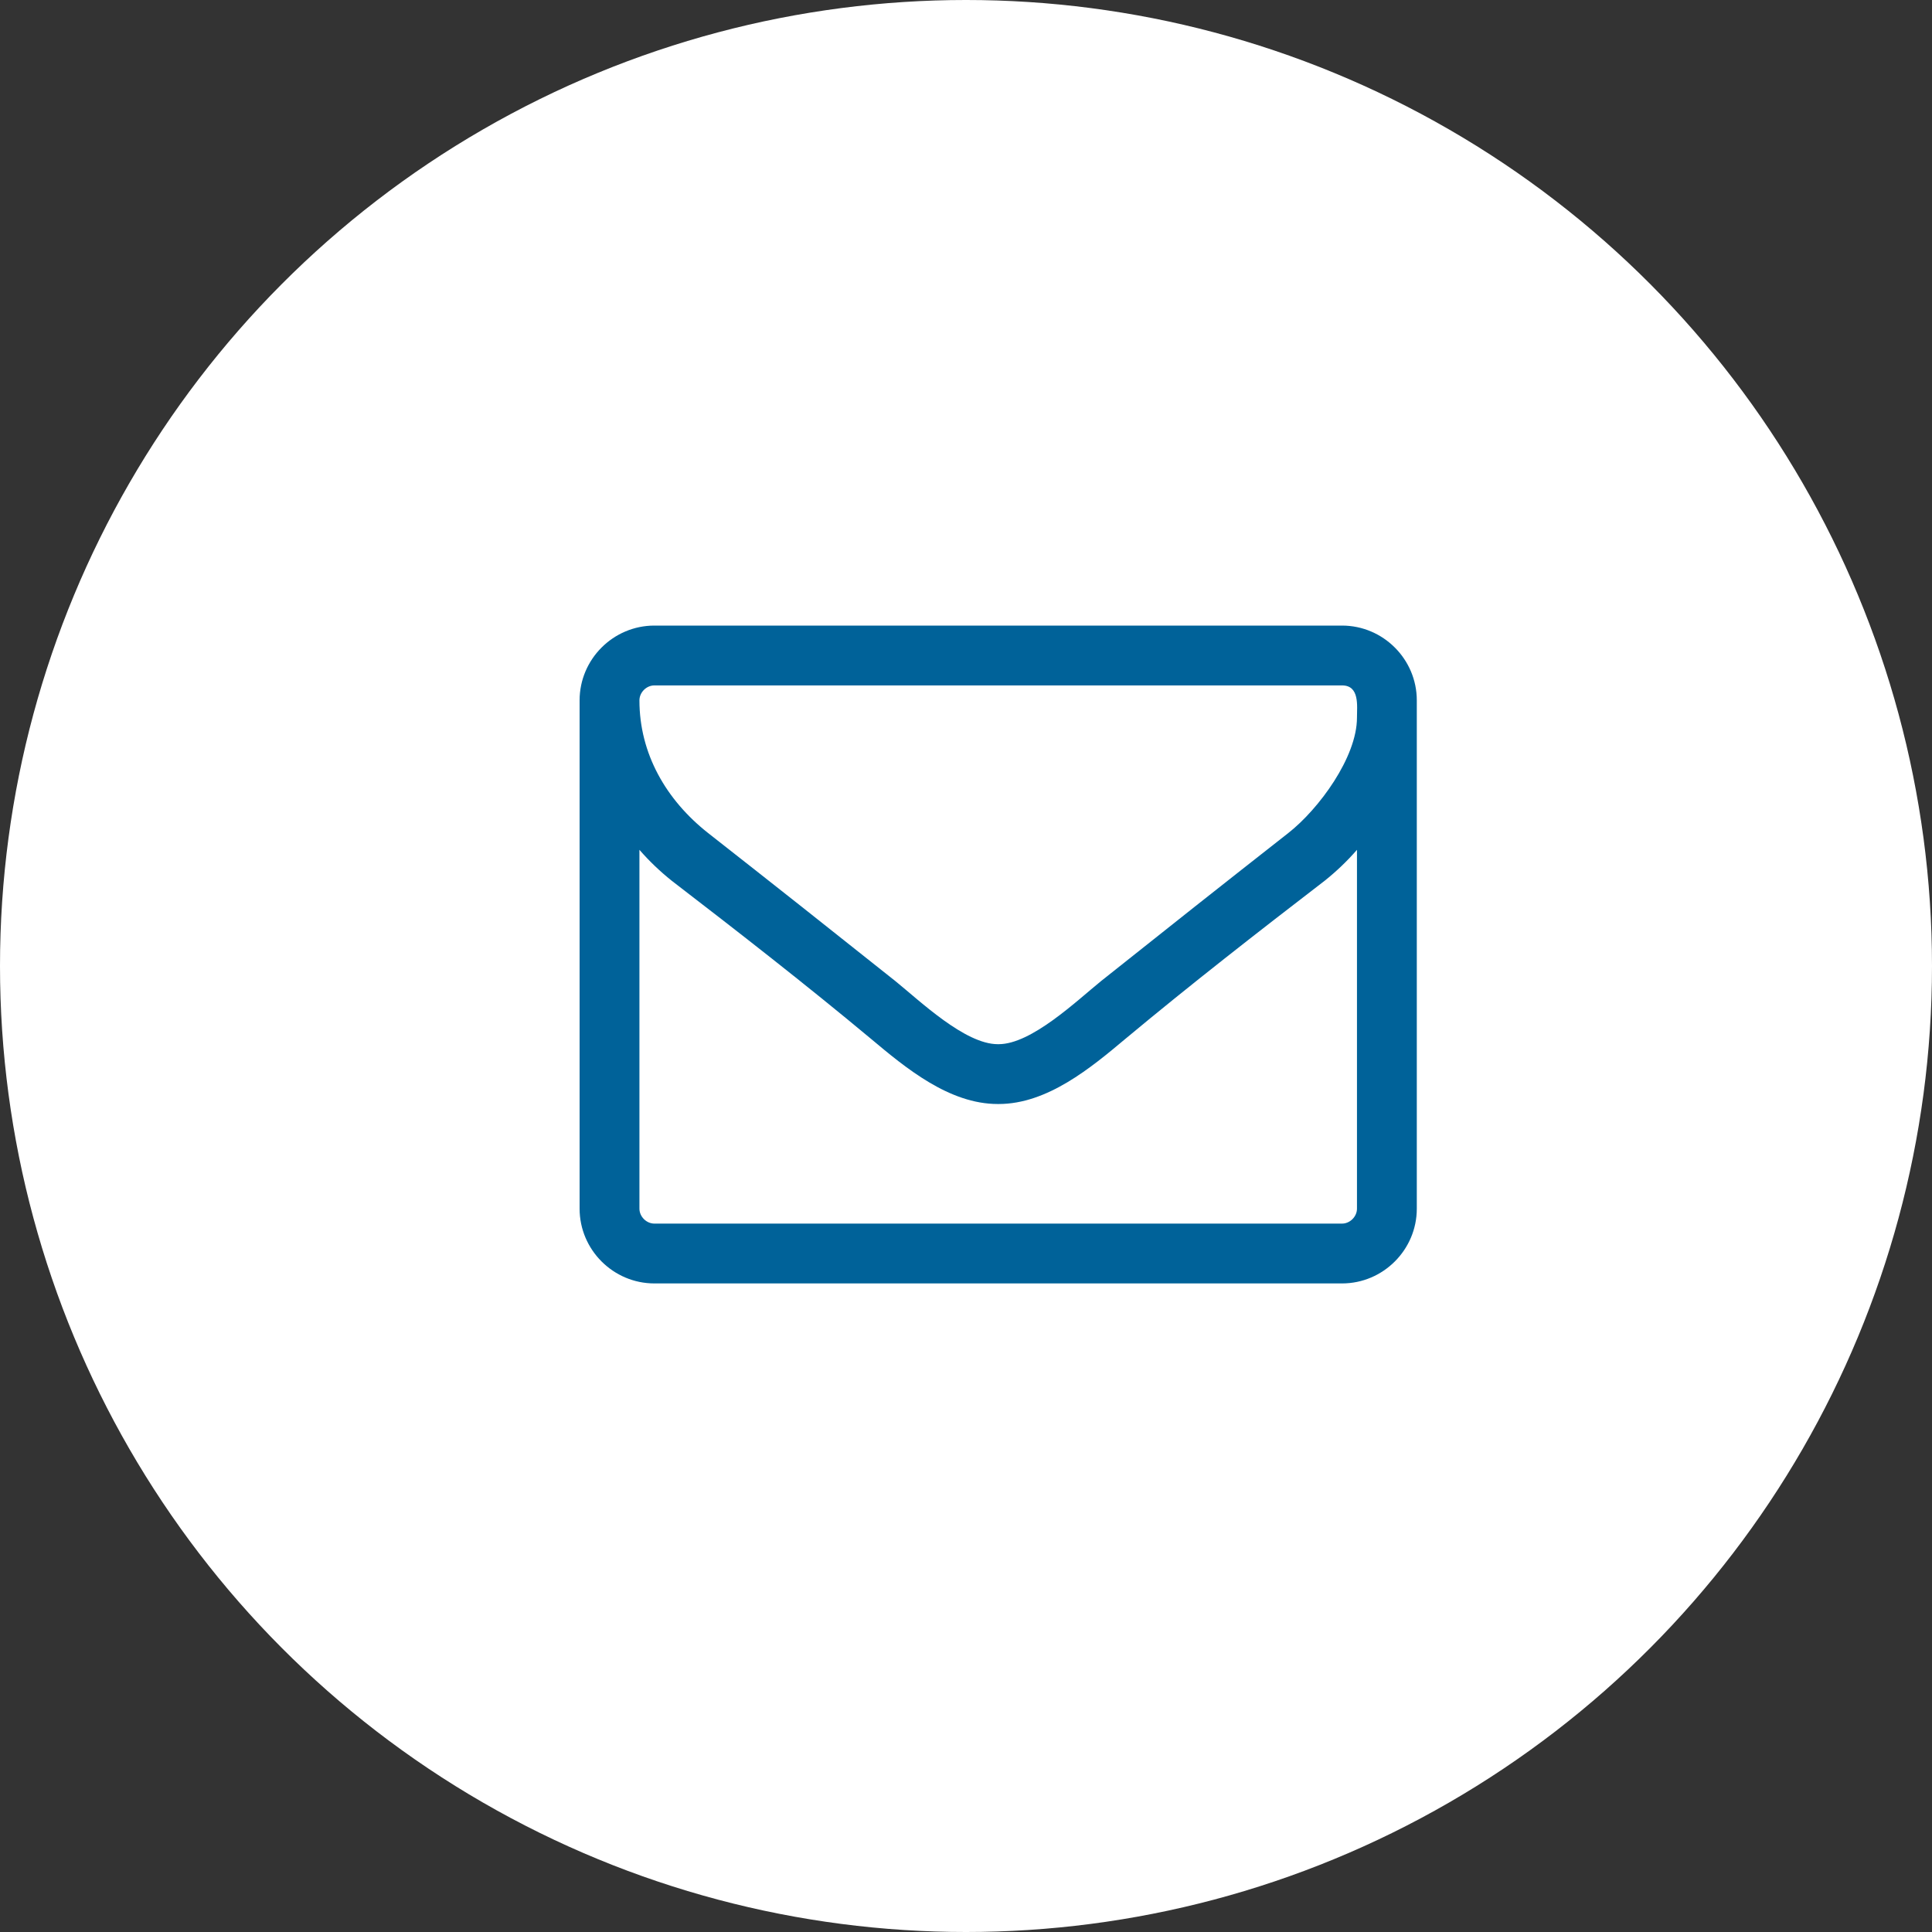
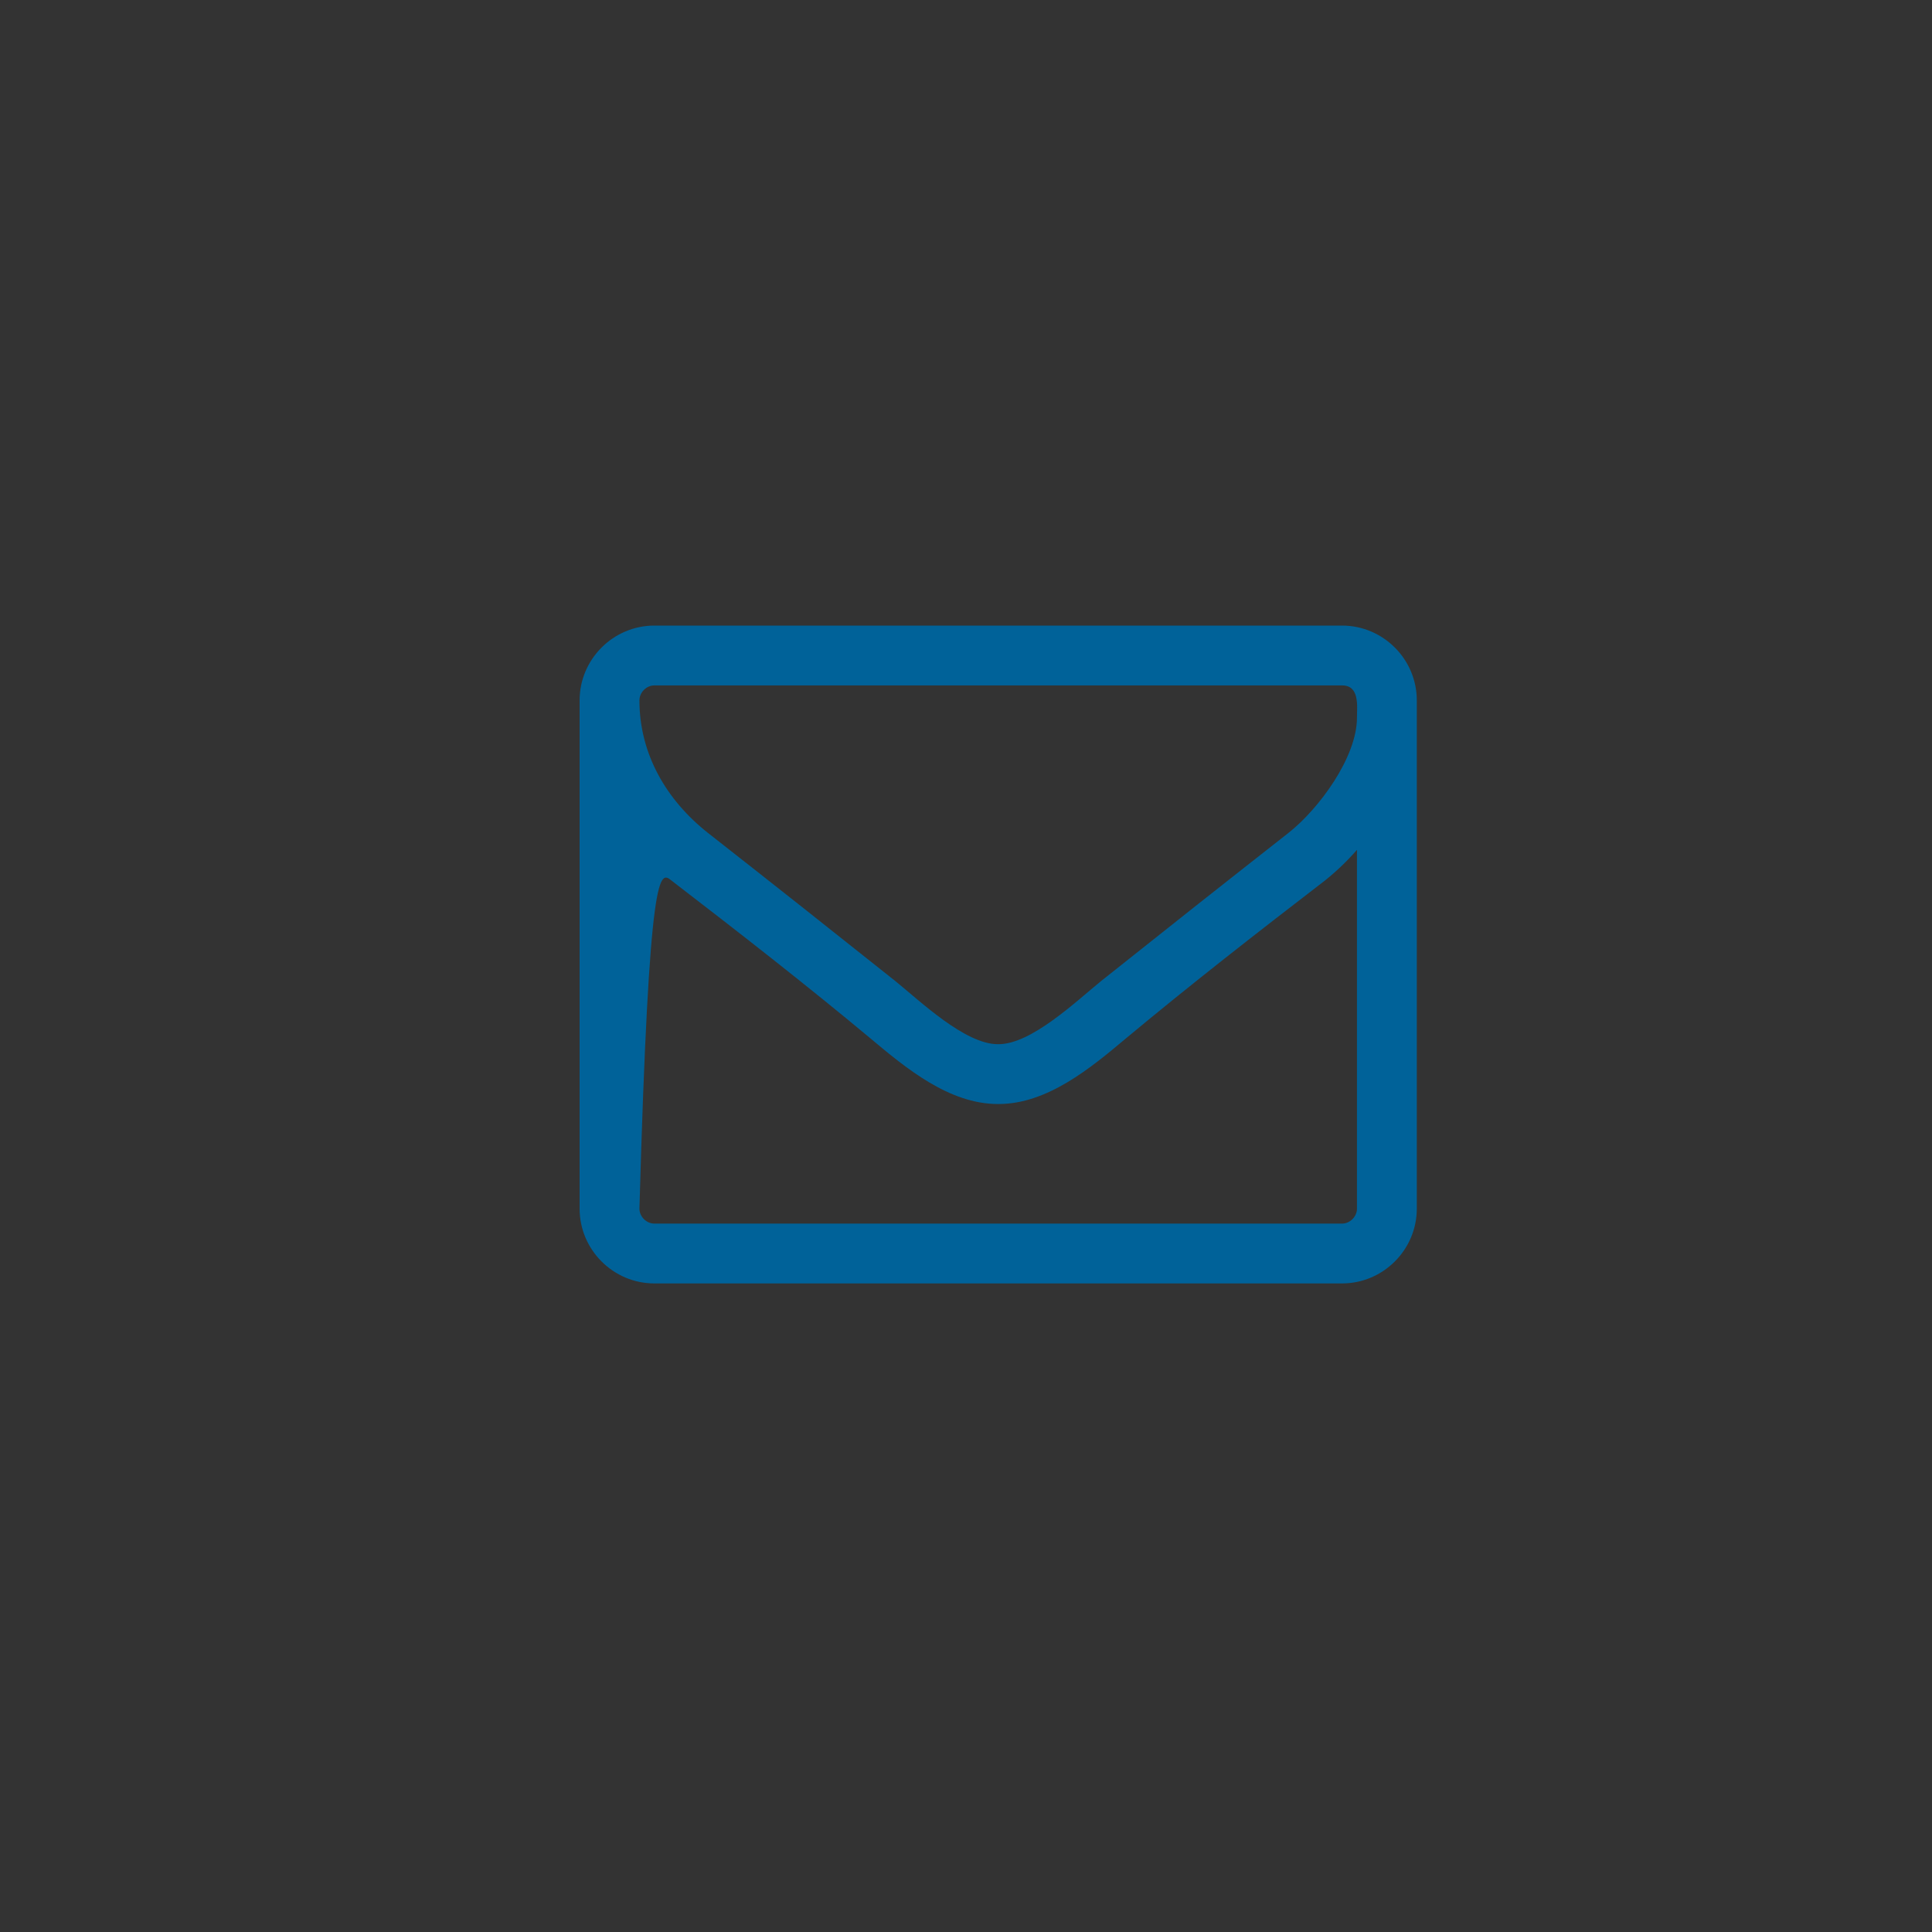
<svg xmlns="http://www.w3.org/2000/svg" width="30px" height="30px" viewBox="0 0 30 30" version="1.1">
  <rect x="0" y="0" width="30" height="30" fill="#333333" stroke="none" />
  <title>Mail</title>
  <desc>Created with Sketch.</desc>
  <defs />
  <g id="Symbols" stroke="none" stroke-width="1" fill="none" fill-rule="evenodd">
    <g id="NAF-/-Paticka" transform="translate(-233, -122)">
      <g id="Mail" transform="translate(233, 122)">
-         <circle id="Oval" fill="#FFFFFF" cx="15" cy="15" r="15" />
-         <path d="M21.071,18.768 C21.071,18.891 20.963,19 20.839,19 L10.161,19 C10.037,19 9.929,18.891 9.929,18.768 L9.929,13.196 C10.081,13.371 10.248,13.53 10.429,13.675 C11.467,14.473 12.511,15.286 13.52,16.127 C14.064,16.584 14.738,17.143 15.493,17.143 L15.507,17.143 C16.262,17.143 16.936,16.584 17.48,16.127 C18.489,15.286 19.533,14.473 20.571,13.675 C20.752,13.53 20.919,13.371 21.071,13.196 L21.071,18.768 Z M21.071,11.143 C21.071,11.76 20.477,12.565 20.005,12.935 C19.033,13.697 18.061,14.466 17.096,15.235 C16.712,15.547 16.015,16.214 15.507,16.214 L15.493,16.214 C14.985,16.214 14.289,15.547 13.904,15.235 C12.939,14.466 11.967,13.697 10.995,12.935 C10.342,12.42 9.929,11.702 9.929,10.875 C9.929,10.752 10.037,10.643 10.161,10.643 L20.839,10.643 C21.115,10.643 21.071,10.962 21.071,11.143 Z M22,10.875 C22,10.237 21.478,9.714 20.839,9.714 L10.161,9.714 C9.522,9.714 9,10.237 9,10.875 L9,18.768 C9,19.406 9.522,19.929 10.161,19.929 L20.839,19.929 C21.478,19.929 22,19.406 22,18.768 L22,10.875 Z" id="mail" fill="#006299" />
+         <path d="M21.071,18.768 C21.071,18.891 20.963,19 20.839,19 L10.161,19 C10.037,19 9.929,18.891 9.929,18.768 C10.081,13.371 10.248,13.53 10.429,13.675 C11.467,14.473 12.511,15.286 13.52,16.127 C14.064,16.584 14.738,17.143 15.493,17.143 L15.507,17.143 C16.262,17.143 16.936,16.584 17.48,16.127 C18.489,15.286 19.533,14.473 20.571,13.675 C20.752,13.53 20.919,13.371 21.071,13.196 L21.071,18.768 Z M21.071,11.143 C21.071,11.76 20.477,12.565 20.005,12.935 C19.033,13.697 18.061,14.466 17.096,15.235 C16.712,15.547 16.015,16.214 15.507,16.214 L15.493,16.214 C14.985,16.214 14.289,15.547 13.904,15.235 C12.939,14.466 11.967,13.697 10.995,12.935 C10.342,12.42 9.929,11.702 9.929,10.875 C9.929,10.752 10.037,10.643 10.161,10.643 L20.839,10.643 C21.115,10.643 21.071,10.962 21.071,11.143 Z M22,10.875 C22,10.237 21.478,9.714 20.839,9.714 L10.161,9.714 C9.522,9.714 9,10.237 9,10.875 L9,18.768 C9,19.406 9.522,19.929 10.161,19.929 L20.839,19.929 C21.478,19.929 22,19.406 22,18.768 L22,10.875 Z" id="mail" fill="#006299" />
      </g>
    </g>
  </g>
</svg>